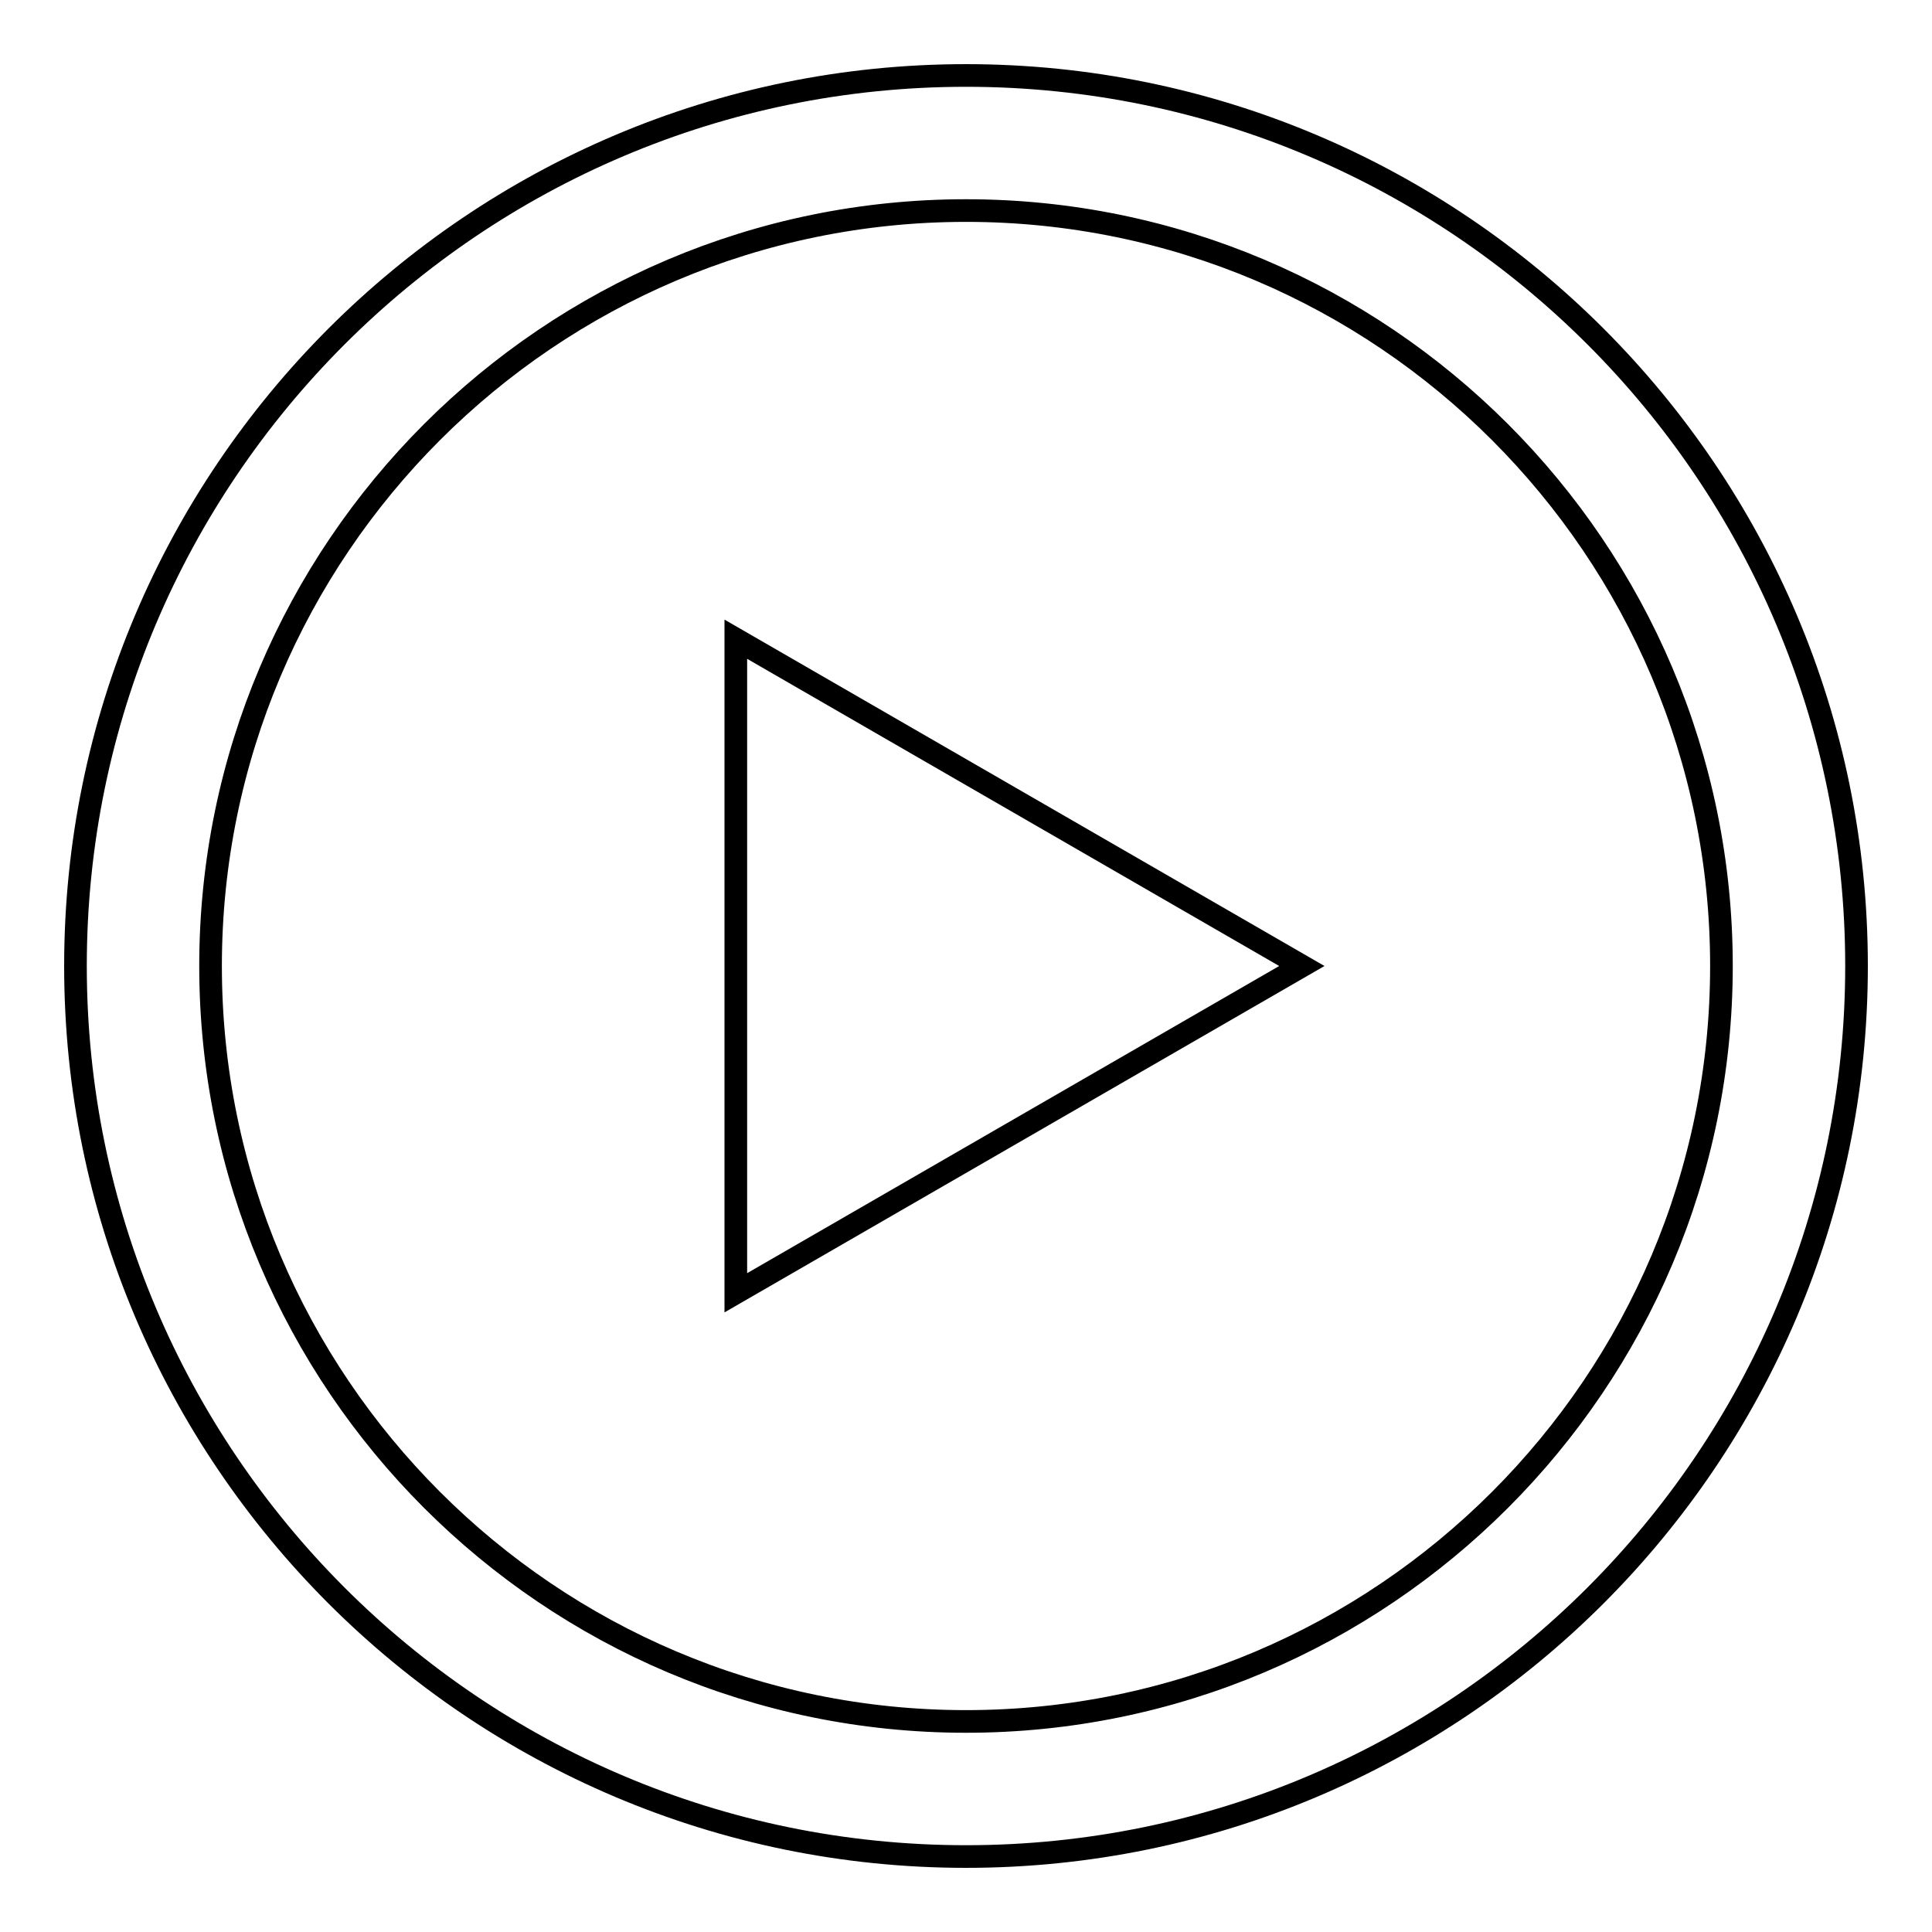
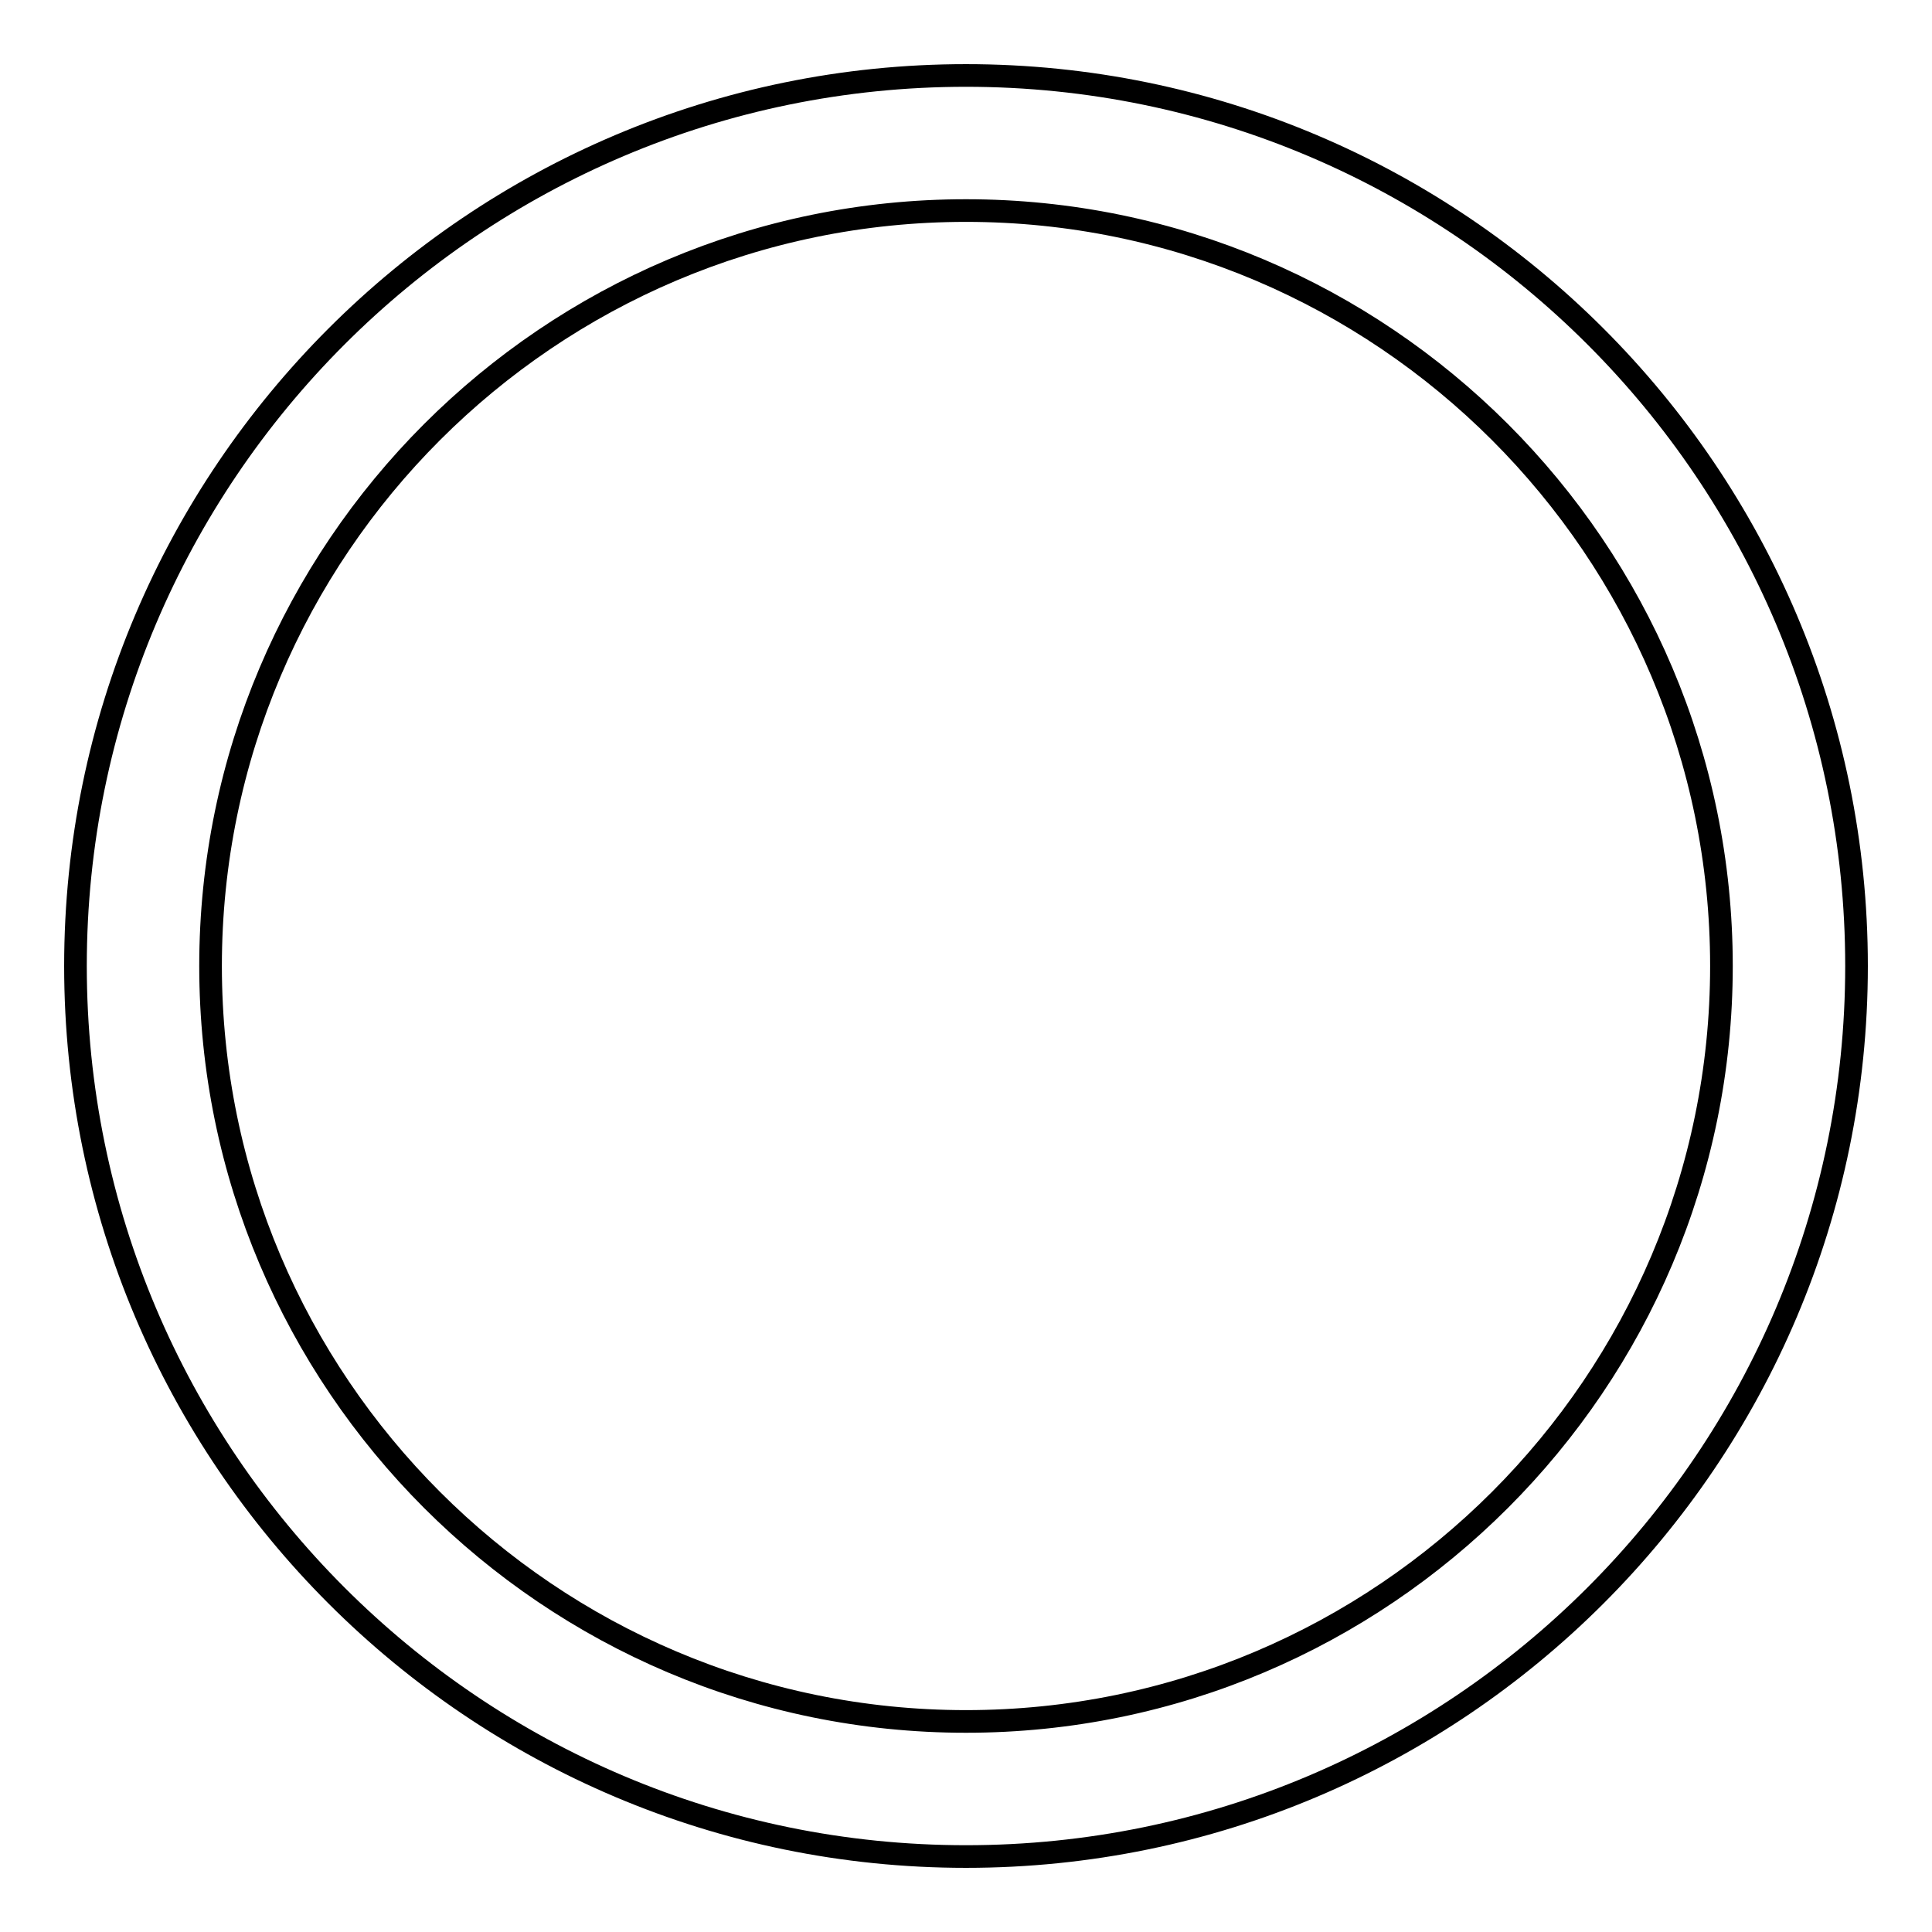
<svg xmlns="http://www.w3.org/2000/svg" version="1.1" x="0px" y="0px" viewBox="0 0 256 256" enable-background="new 0 0 256 256" xml:space="preserve">
  <g>
    <g>
      <path stroke-width="3" fill-opacity="0" stroke="#000000" d="M128,246c-65.1,0-118-52.9-118-118C10,62.9,62.9,10,128,10c65.1,0,118,52.9,118,118C246,193.1,193.1,246,128,246z M128,27.9C72.8,27.9,27.9,72.8,27.9,128c0,55.2,44.9,100.1,100.1,100.1c55.2,0,100.1-44.9,100.1-100.1C228.1,72.8,183.2,27.9,128,27.9z" />
-       <path stroke-width="3" fill-opacity="0" stroke="#000000" d="M97.5,84.7l75,43.3l-75,43.3V84.7z" />
    </g>
  </g>
</svg>